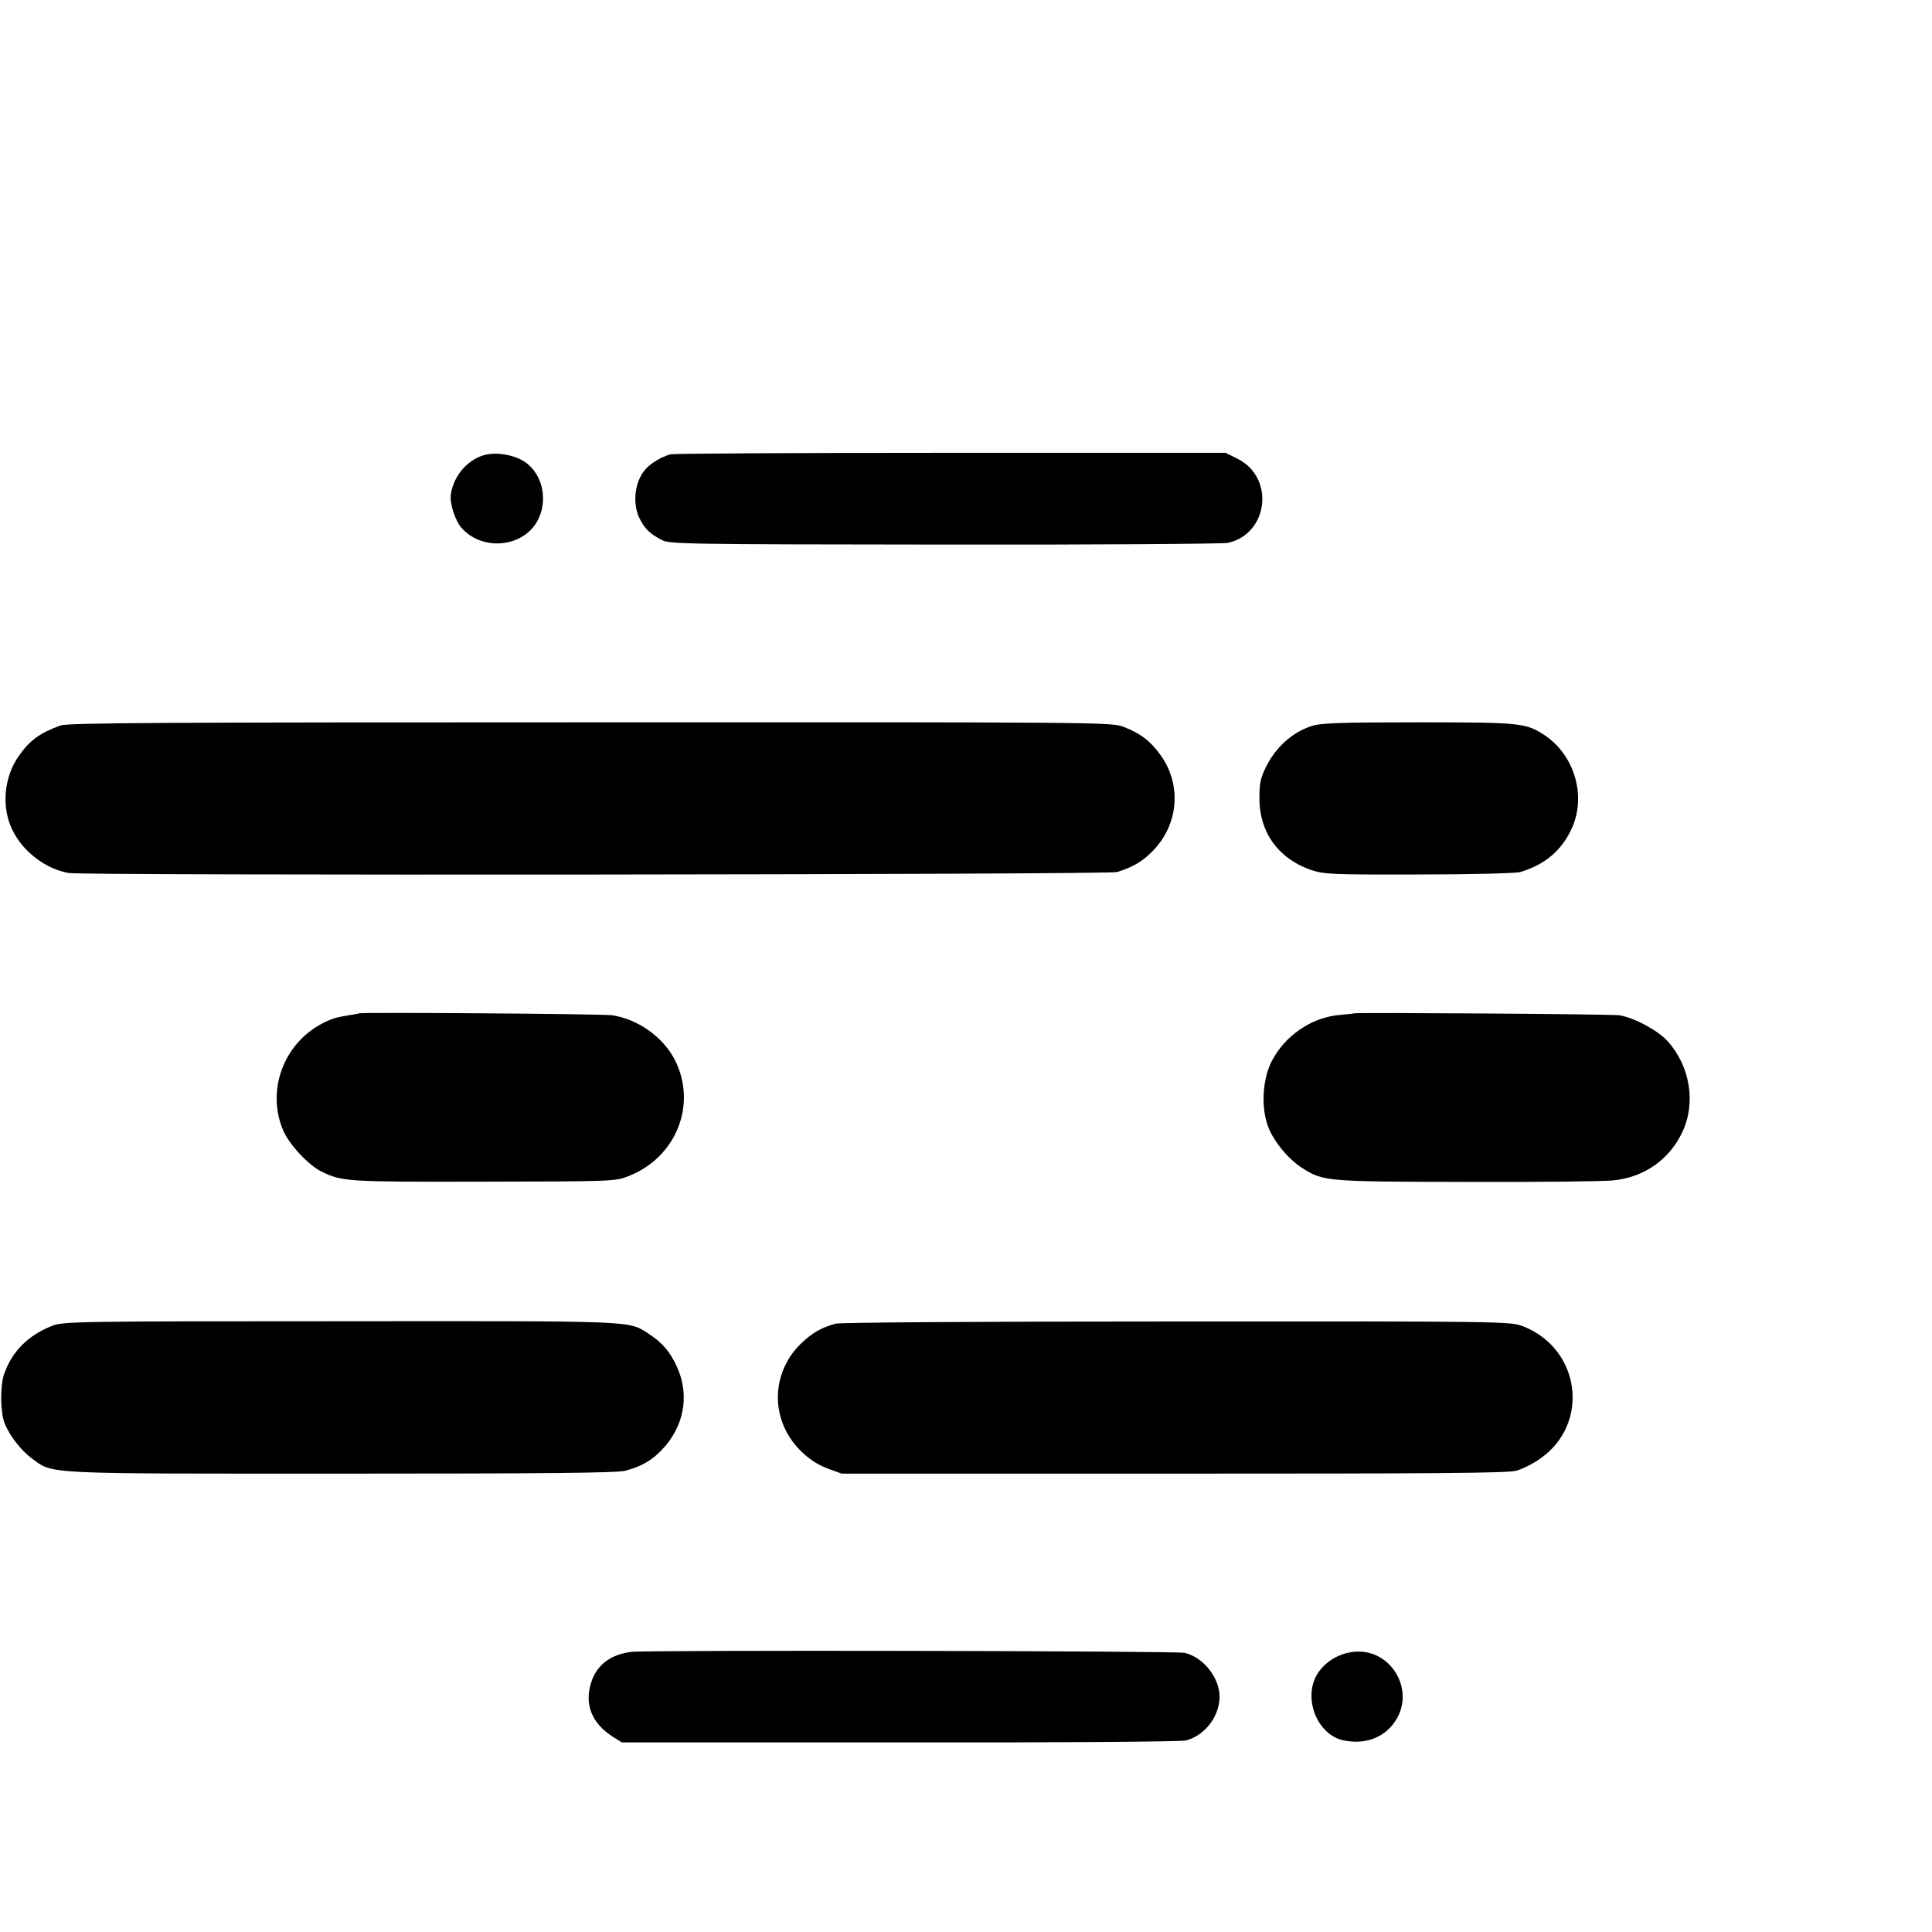
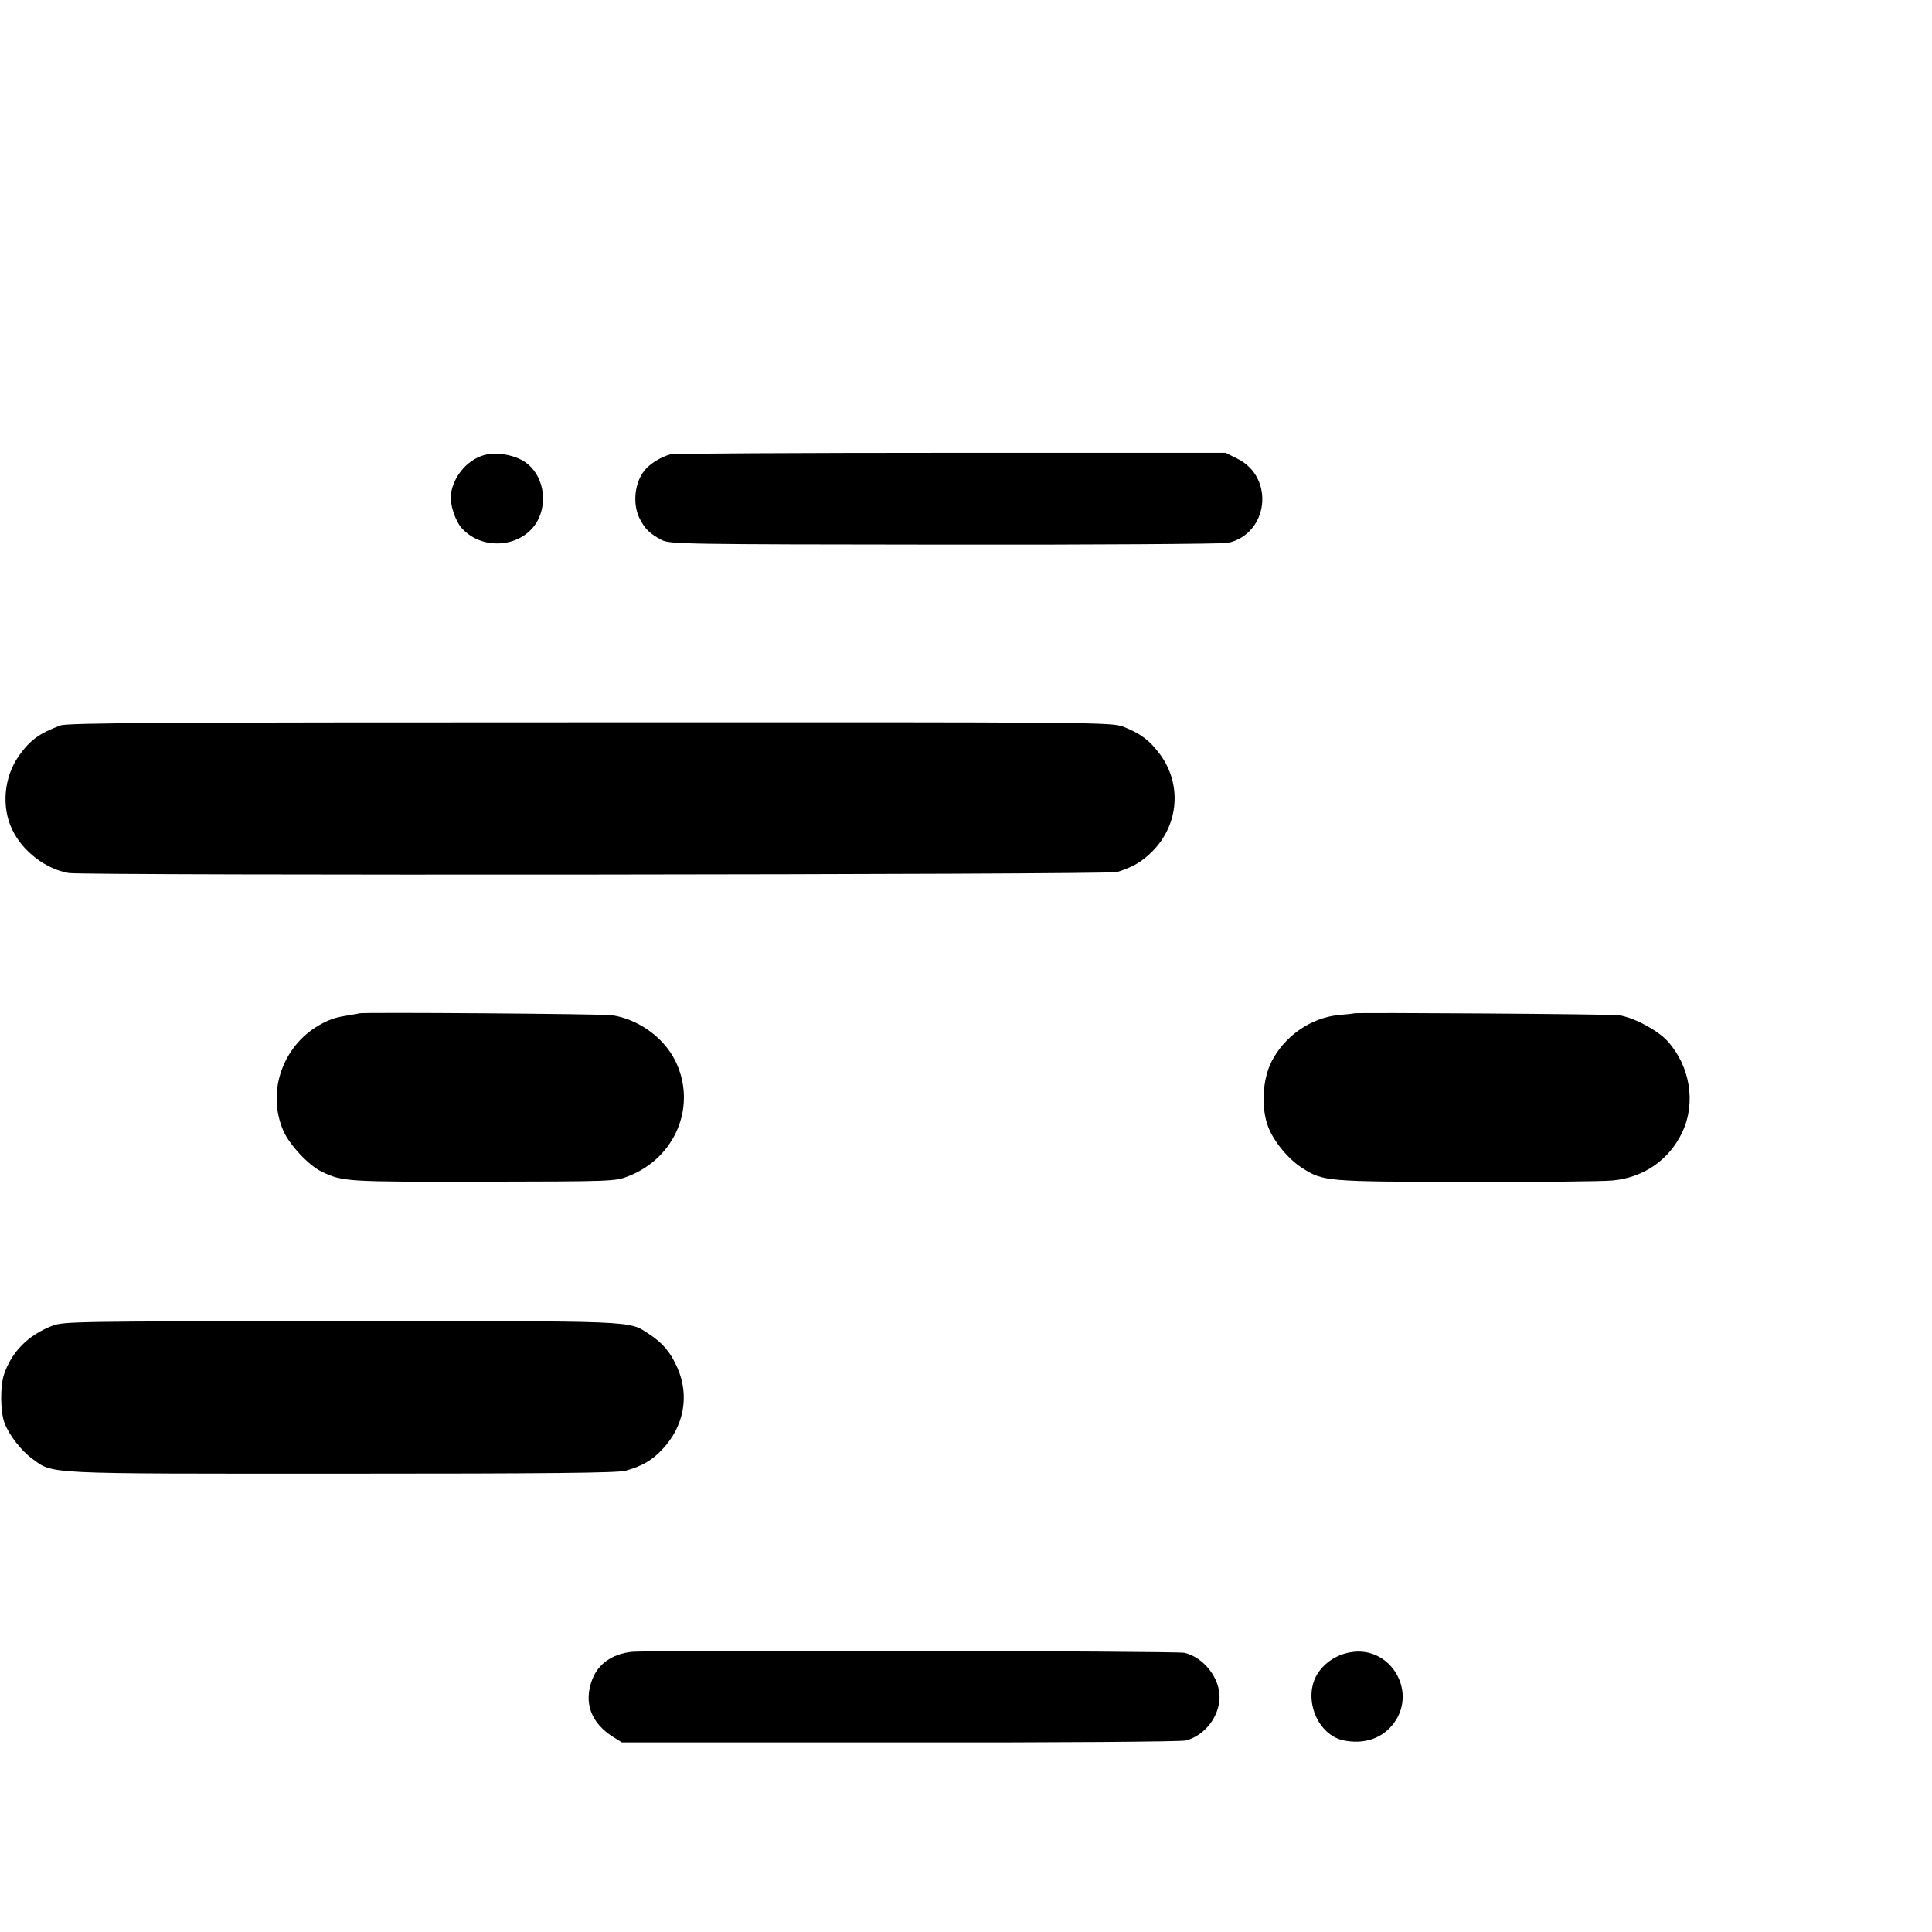
<svg xmlns="http://www.w3.org/2000/svg" height="16pt" preserveAspectRatio="xMidYMid meet" viewBox="0 0 16 16" width="16pt">
  <g transform="matrix(.002 0 0 -.002 0 16)">
    <path d="m2015 6118c-73-15-136-84-148-164-6-38 18-112 46-142 91-99 264-76 318 42 41 90 8 200-72 242-43 22-101 31-144 22z" />
    <path d="m2777 6119c-37-10-81-36-103-61-46-50-57-143-25-206 22-43 42-62 91-88 33-17 93-18 1170-19 624-1 1152 3 1174 7 169 37 196 272 39 349l-48 24h-1138c-625 0-1147-3-1160-6z" />
    <path d="m250 4996c-88-33-126-61-172-126-62-88-73-212-27-306 43-90 139-163 234-179 63-11 4306-7 4340 4 67 21 103 42 148 87 109 111 121 278 30 401-43 58-81 86-152 114-50 18-97 19-2208 18-1759 0-2164-2-2193-13z" />
-     <path d="m5429 4993c-73-24-138-80-178-152-29-54-35-75-36-134-4-147 73-260 213-309 53-18 82-20 447-19 214 0 404 5 420 10 103 31 172 90 213 180 62 135 12 305-114 388-77 50-100 52-522 52-332 0-405-3-443-16z" />
    <path d="m1487 3804c-1-1-18-4-37-7-57-9-76-15-112-33-165-84-237-282-164-448 26-58 105-142 157-167 87-42 100-43 667-42 532 1 549 1 602 22 199 76 288 296 195 481-48 95-153 170-260 186-40 6-1042 13-1048 8z" />
    <path d="m5607 3804c-1-1-29-4-63-7-116-11-225-87-279-193-38-76-44-192-13-272 24-61 84-133 141-169 87-55 97-56 677-57 294-1 568 2 608 6 129 12 235 86 289 202 56 121 31 272-62 375-41 45-138 97-200 107-32 5-1092 12-1098 8z" />
    <path d="m216 2510c-100-39-167-107-199-200-17-50-16-157 2-203 19-50 69-114 113-146 90-66 33-63 1282-63 859 0 1142 3 1176 12 66 18 110 43 151 87 91 95 115 223 64 339-29 66-62 104-119 141-85 55-39 53-1276 52-1101 0-1147-1-1194-19z" />
-     <path d="m3460 2519c-61-17-97-38-145-84-88-86-118-215-74-329 30-82 104-156 184-186l60-22h1373c1091 0 1382 2 1420 12 26 7 70 29 98 49 209 144 170 455-69 549-52 20-65 21-1432 20-850 0-1393-4-1415-9z" />
    <path d="m2615 1160c-81-9-138-50-163-115-36-96-5-180 88-238l35-22h1150c651-1 1165 3 1185 8 78 20 139 98 140 180 0 80-66 164-145 183-34 8-2215 12-2290 4z" />
    <path d="m5591 1158c-61-10-116-50-142-100-51-100 9-241 112-264 88-19 166 8 213 74 95 134-21 320-183 290z" />
  </g>
</svg>